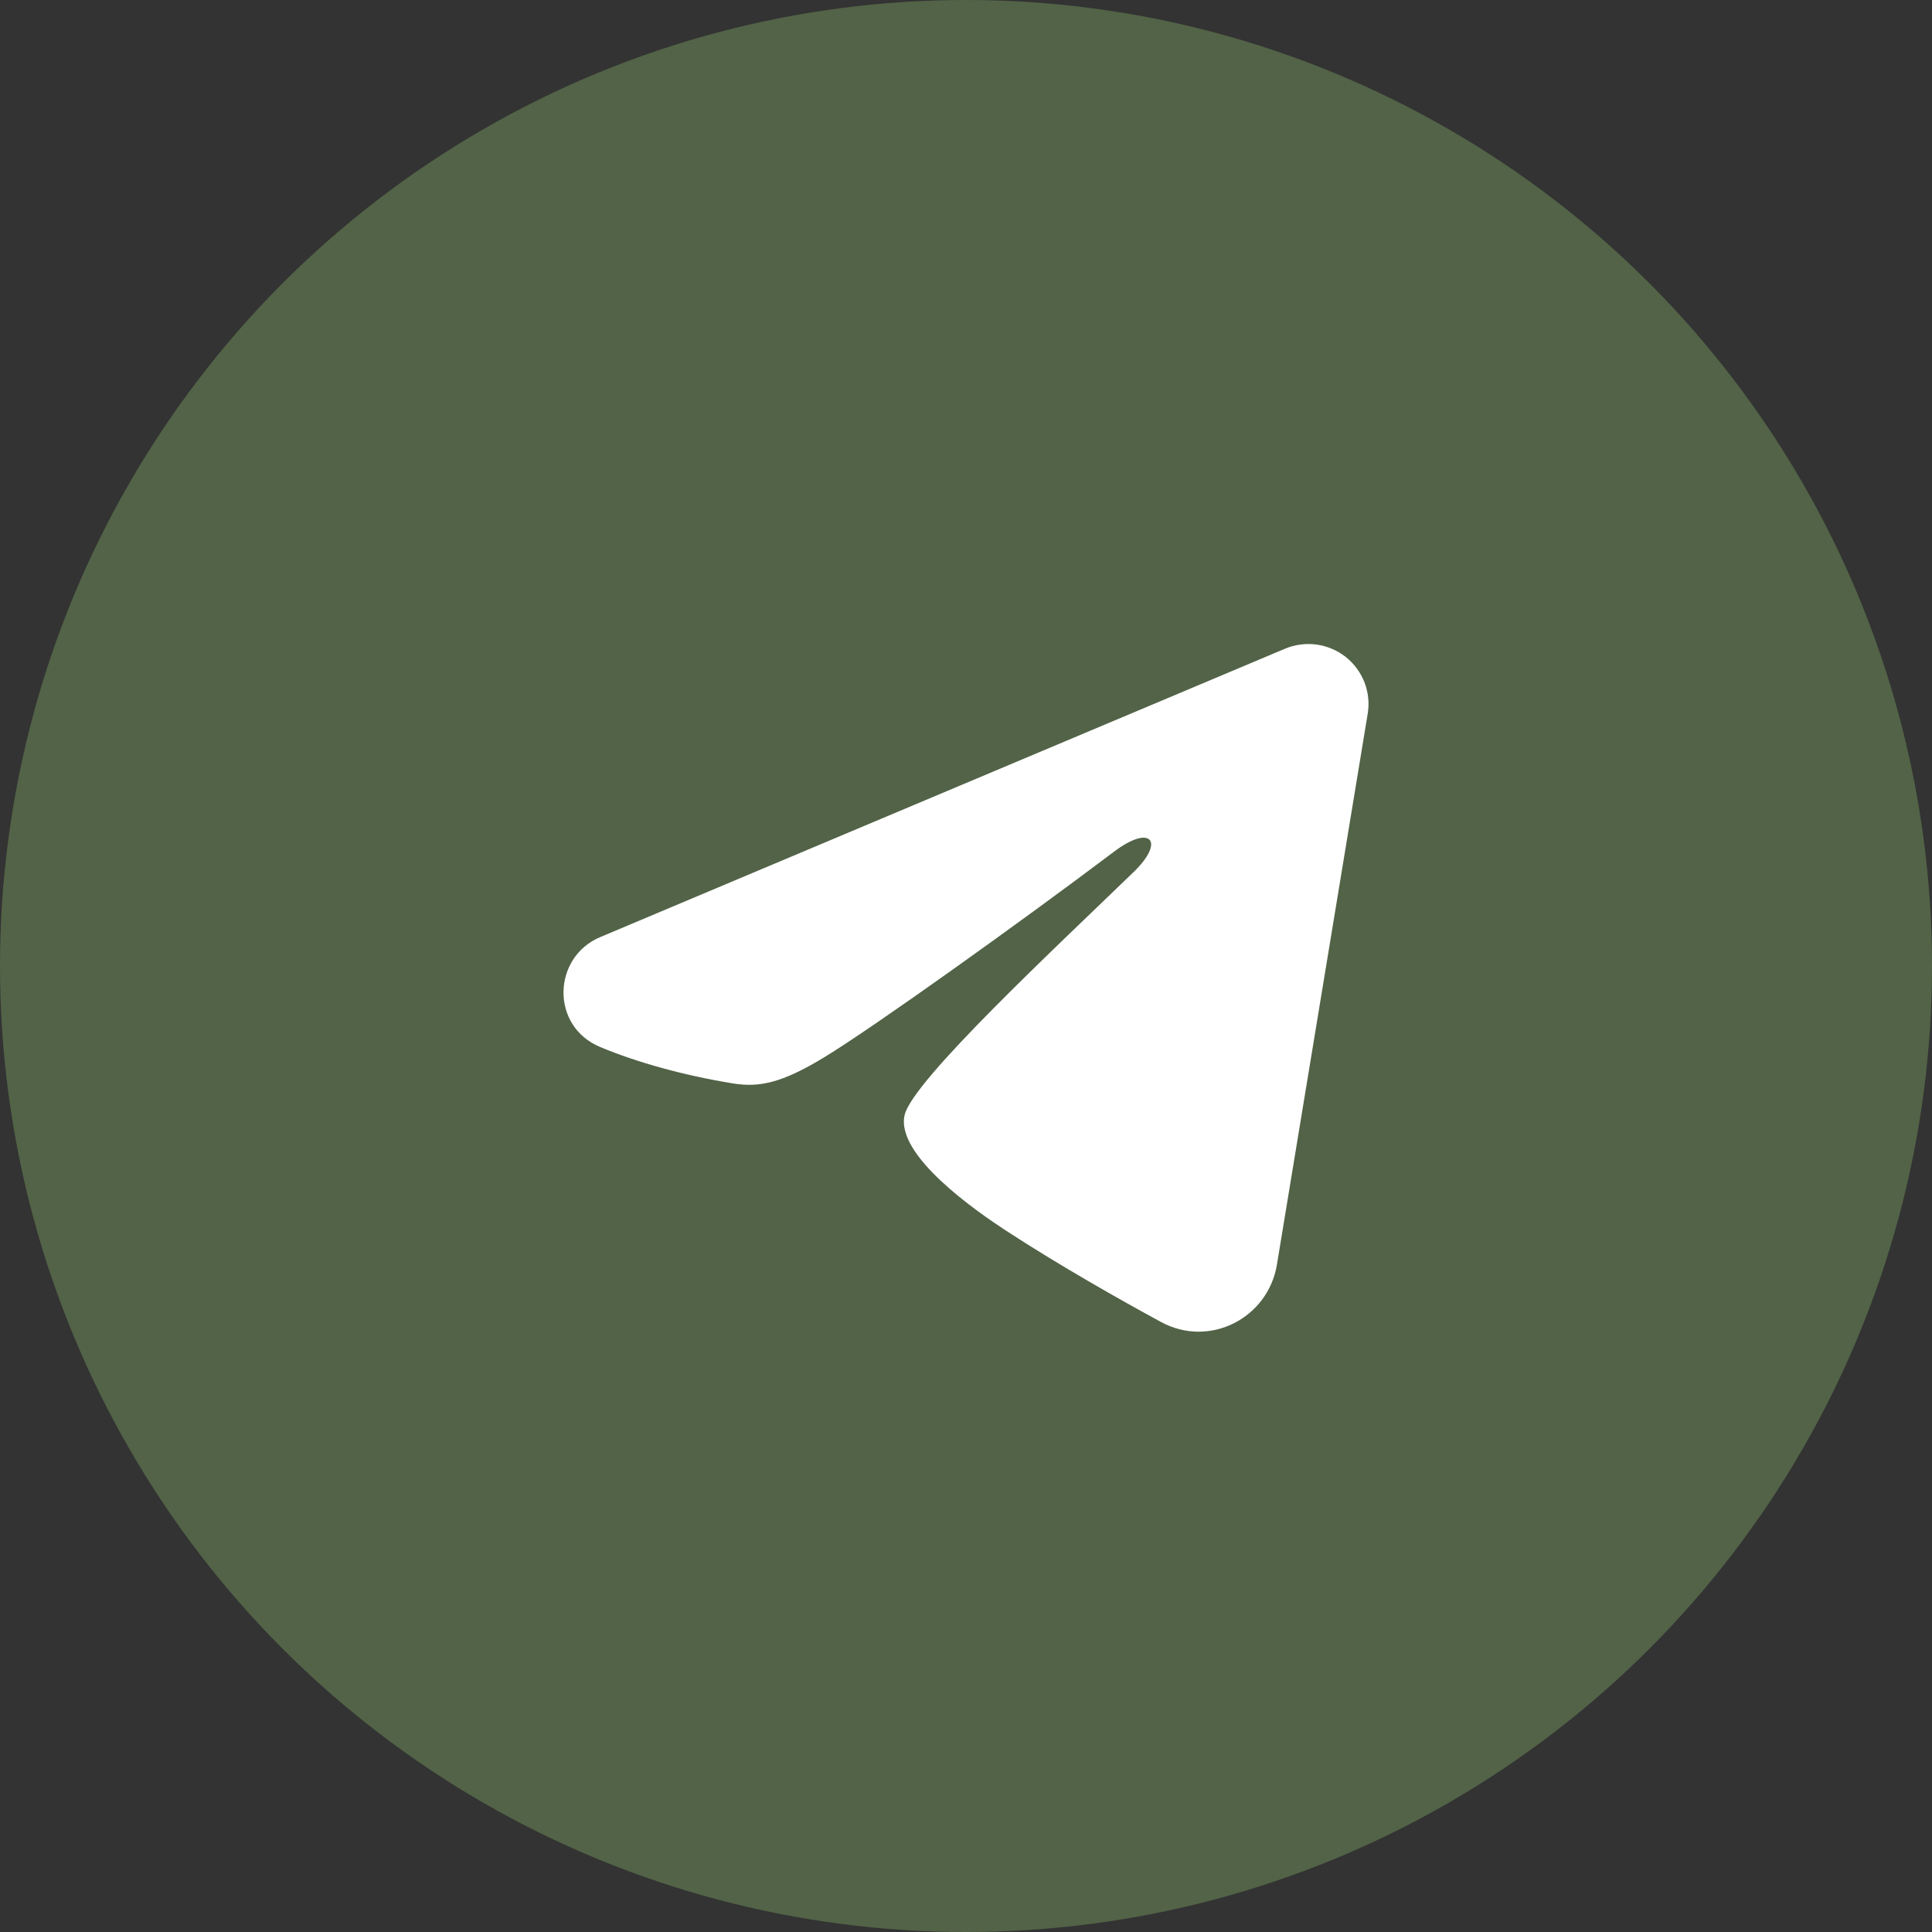
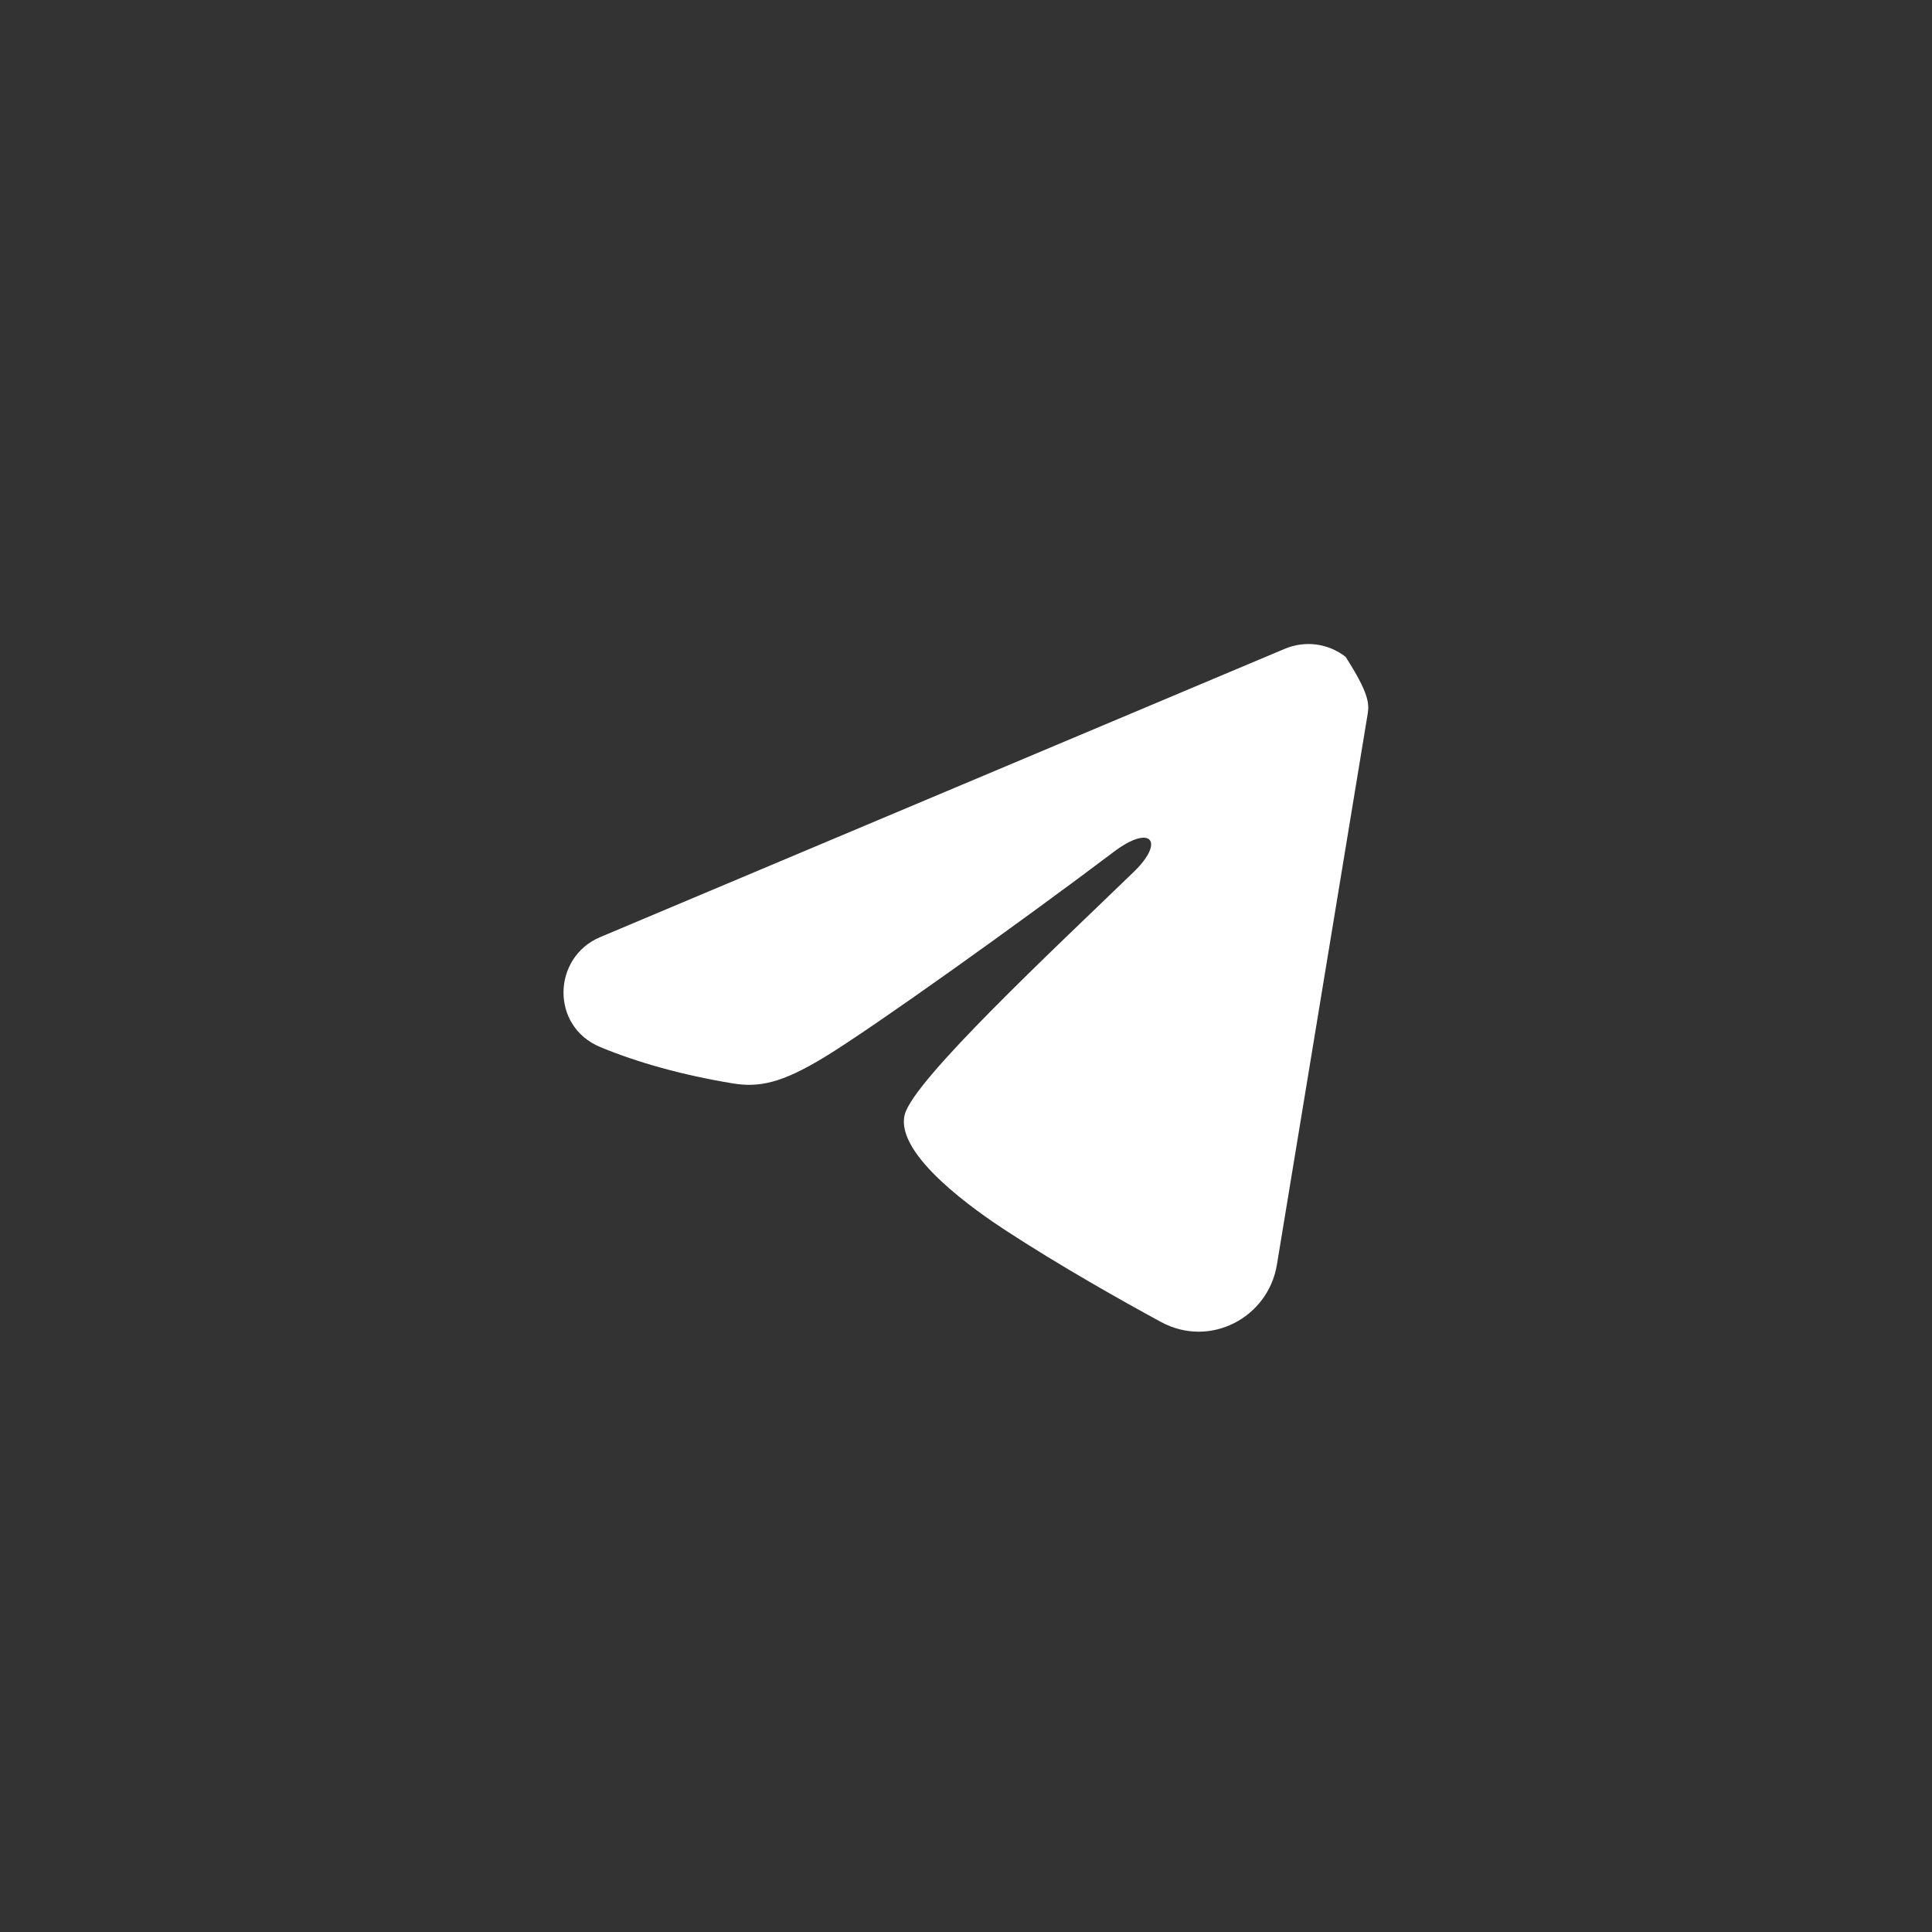
<svg xmlns="http://www.w3.org/2000/svg" width="24" height="24" viewBox="0 0 24 24" fill="none">
  <rect x="0" y="0" width="24" height="24" fill="#333333" stroke="none" />
-   <circle cx="12" cy="12" r="12" fill="#526347" />
-   <path fill-rule="evenodd" clip-rule="evenodd" d="M15.964 8.058C16.087 8.007 16.222 7.989 16.354 8.007C16.486 8.025 16.611 8.078 16.716 8.16C16.821 8.243 16.901 8.352 16.95 8.476C16.998 8.601 17.012 8.736 16.99 8.867L15.862 15.712C15.752 16.372 15.028 16.751 14.422 16.422C13.916 16.147 13.164 15.723 12.487 15.281C12.149 15.059 11.112 14.35 11.239 13.846C11.349 13.415 13.09 11.793 14.085 10.83C14.476 10.451 14.298 10.233 13.837 10.581C12.691 11.446 10.852 12.761 10.244 13.131C9.708 13.457 9.428 13.513 9.094 13.457C8.484 13.356 7.918 13.199 7.457 13.007C6.833 12.748 6.863 11.89 7.456 11.641L15.964 8.058Z" fill="white" />
+   <path fill-rule="evenodd" clip-rule="evenodd" d="M15.964 8.058C16.087 8.007 16.222 7.989 16.354 8.007C16.486 8.025 16.611 8.078 16.716 8.16C16.998 8.601 17.012 8.736 16.99 8.867L15.862 15.712C15.752 16.372 15.028 16.751 14.422 16.422C13.916 16.147 13.164 15.723 12.487 15.281C12.149 15.059 11.112 14.35 11.239 13.846C11.349 13.415 13.09 11.793 14.085 10.83C14.476 10.451 14.298 10.233 13.837 10.581C12.691 11.446 10.852 12.761 10.244 13.131C9.708 13.457 9.428 13.513 9.094 13.457C8.484 13.356 7.918 13.199 7.457 13.007C6.833 12.748 6.863 11.89 7.456 11.641L15.964 8.058Z" fill="white" />
</svg>